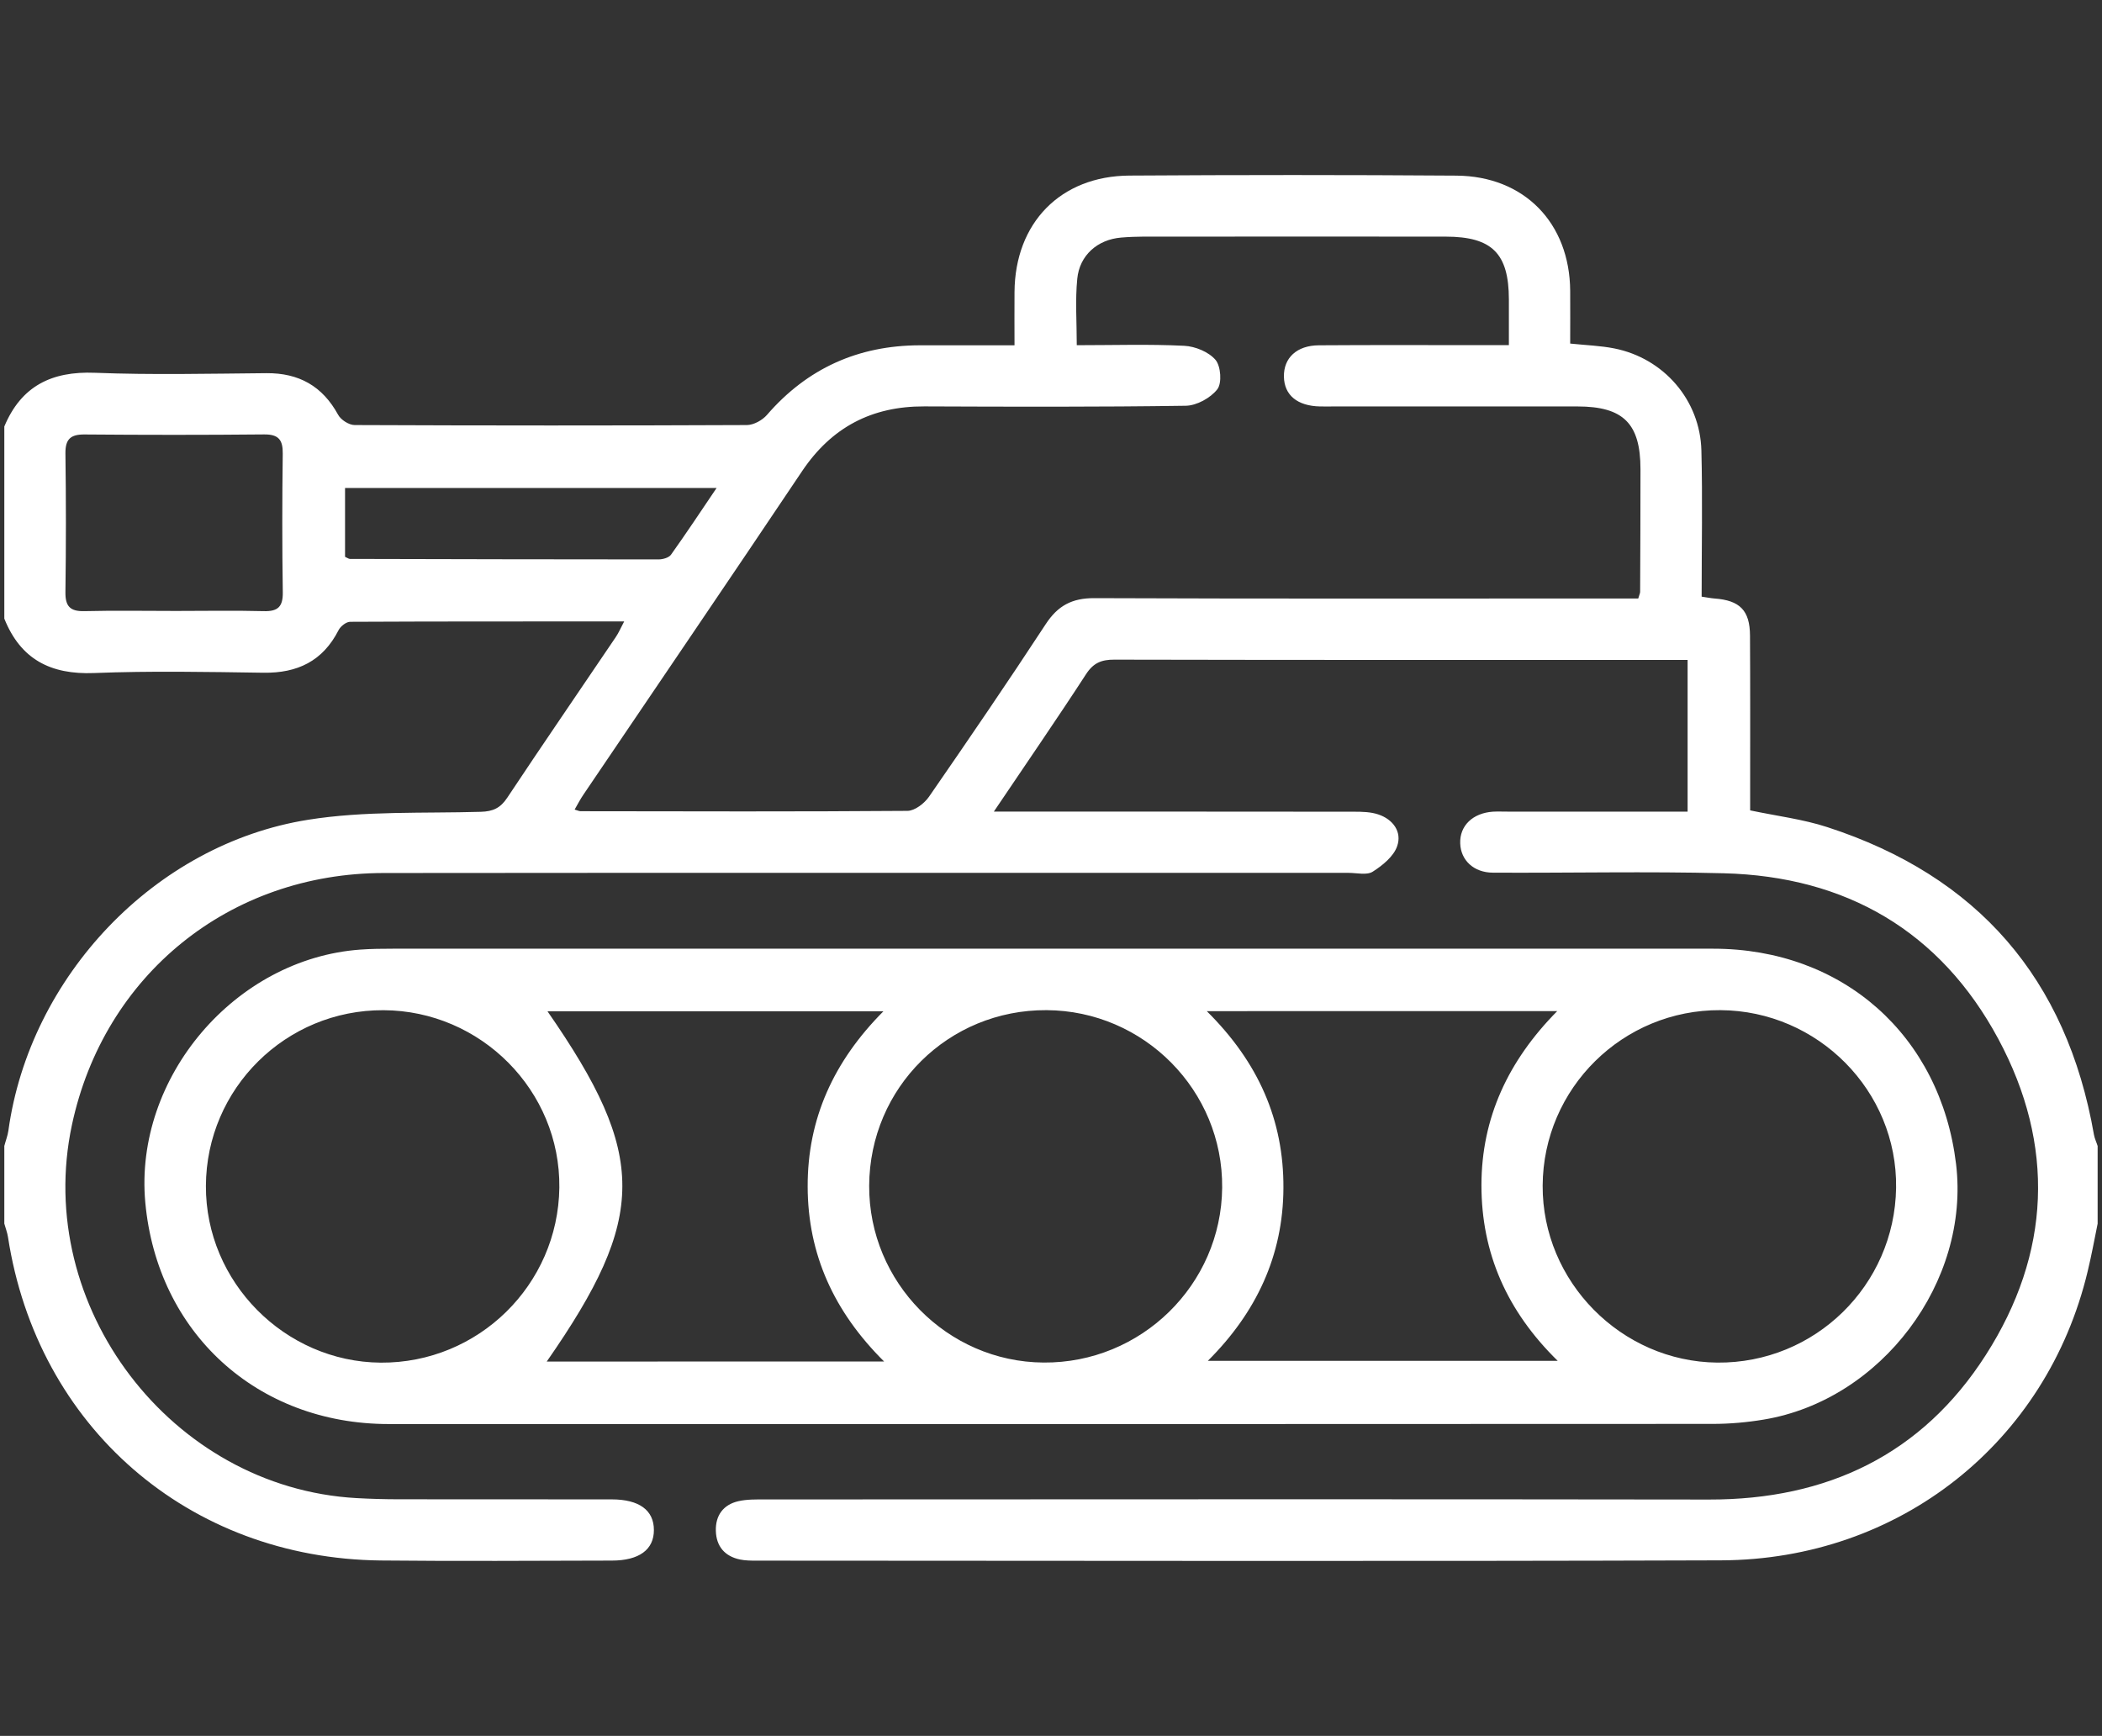
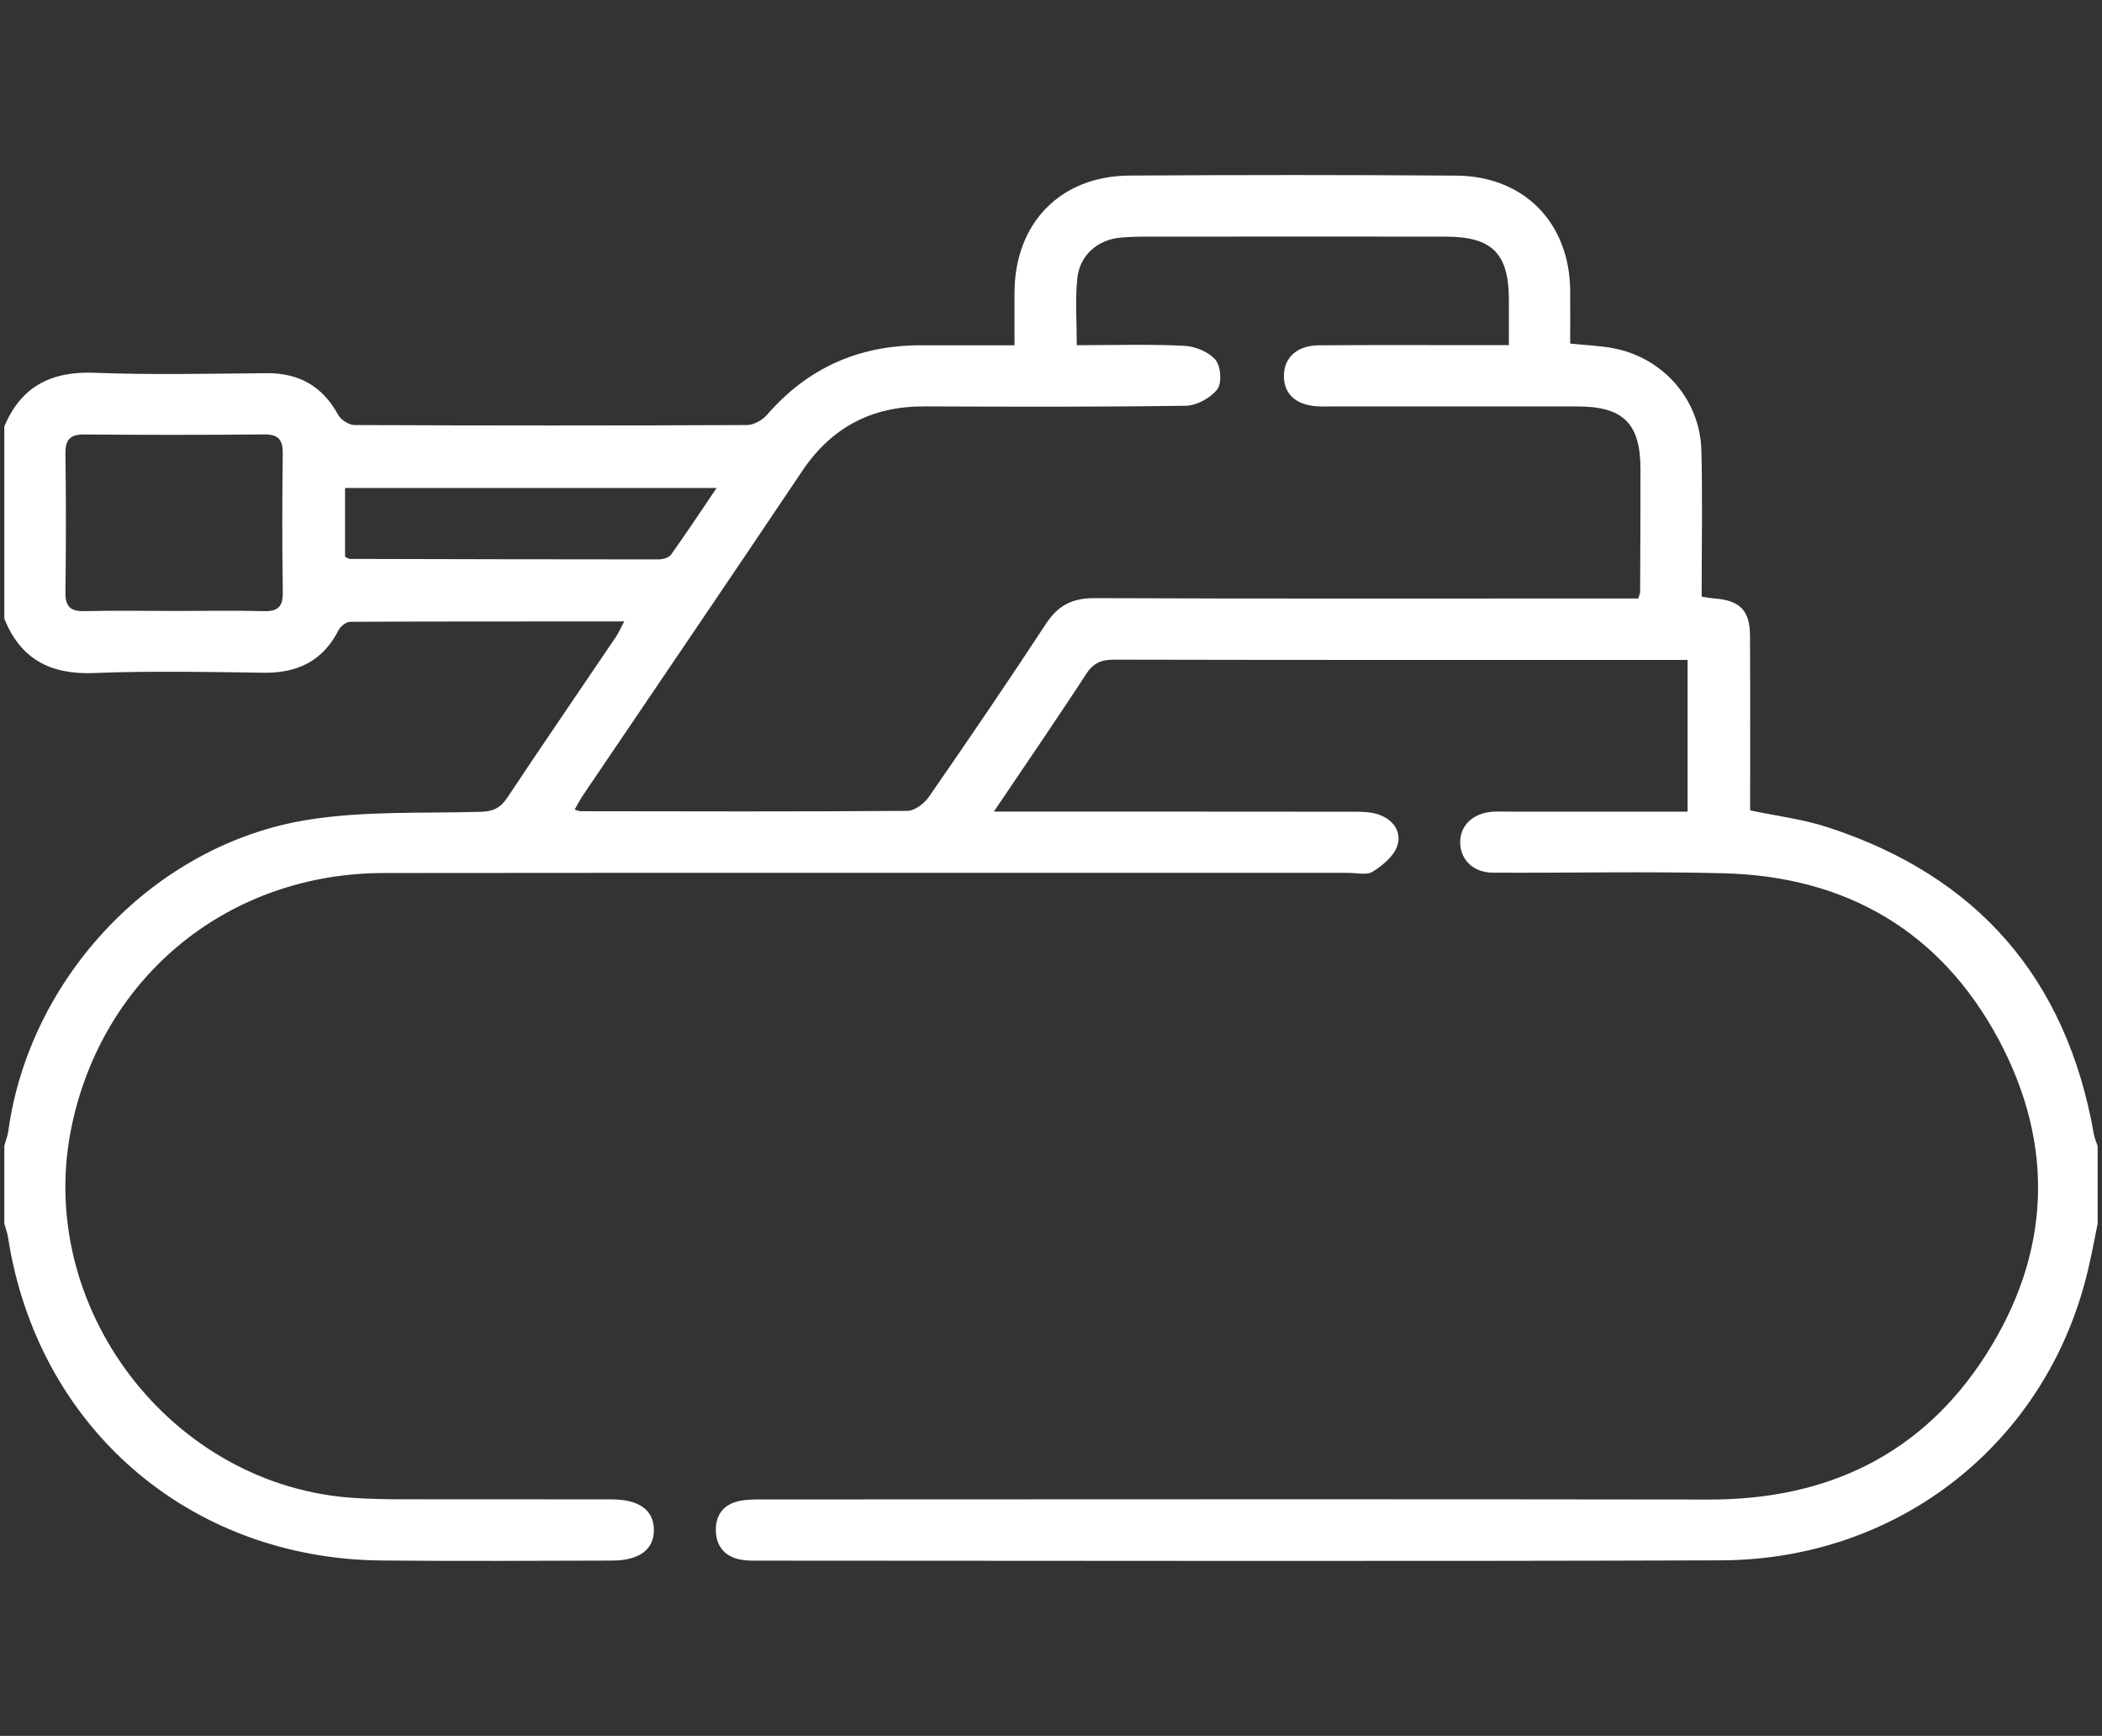
<svg xmlns="http://www.w3.org/2000/svg" version="1.1" id="Layer_1" x="0px" y="0px" width="42.375px" height="35px" viewBox="0 0 42.375 35" enable-background="new 0 0 42.375 35" xml:space="preserve">
  <rect x="0" y="0" width="42.375" height="35" fill="#333333" stroke="none" />
  <g>
    <path fill="#FFFFFF" d="M42.213,22.879c-0.549-3.146-2.344-5.217-5.375-6.202c-0.49-0.16-1.011-0.223-1.556-0.338   c0-0.137,0-0.285,0-0.433c0-1.029,0.003-2.06-0.003-3.089c-0.002-0.51-0.205-0.713-0.718-0.75   c-0.076-0.006-0.151-0.022-0.257-0.037c0-1,0.02-1.974-0.005-2.947c-0.025-1.015-0.758-1.86-1.756-2.058   c-0.276-0.055-0.564-0.064-0.889-0.098c0-0.356,0.003-0.71,0-1.064c-0.01-1.367-0.926-2.313-2.295-2.322   c-2.197-0.016-4.394-0.015-6.591-0.001c-1.39,0.009-2.306,0.955-2.316,2.347c-0.003,0.351,0,0.702,0,1.075   c-0.678,0-1.295-0.001-1.911,0c-1.238,0.003-2.266,0.463-3.08,1.404c-0.093,0.107-0.267,0.203-0.403,0.204   c-2.636,0.012-5.272,0.011-7.908,0c-0.115,0-0.279-0.105-0.334-0.208C6.5,7.784,6.025,7.519,5.371,7.524   c-1.153,0.01-2.309,0.037-3.46-0.008C1.039,7.482,0.427,7.785,0.087,8.599c0,1.291,0,2.582,0,3.874   c0.328,0.82,0.933,1.132,1.81,1.097c1.137-0.045,2.277-0.023,3.416-0.006c0.683,0.009,1.194-0.234,1.512-0.858   c0.039-0.078,0.153-0.168,0.233-0.169c1.823-0.009,3.646-0.007,5.525-0.007c-0.072,0.137-0.113,0.232-0.17,0.316   c-0.729,1.08-1.467,2.153-2.187,3.238c-0.138,0.208-0.287,0.277-0.533,0.284c-1.163,0.034-2.344-0.022-3.485,0.161   c-3.092,0.493-5.61,3.166-6.039,6.268c-0.015,0.104-0.055,0.205-0.082,0.308c0,0.522,0,1.045,0,1.566   c0.025,0.091,0.06,0.18,0.074,0.271c0.59,3.826,3.639,6.479,7.516,6.521c1.552,0.016,3.104,0.005,4.656,0.002   c0.552,0,0.85-0.221,0.849-0.616c0-0.399-0.295-0.617-0.849-0.618c-1.428-0.002-2.857,0-4.285-0.002   c-0.288,0-0.577-0.008-0.864-0.024c-3.73-0.21-6.516-3.863-5.734-7.524c0.645-3.022,3.173-5.076,6.289-5.079   c6.482-0.007,12.965-0.002,19.449-0.003c0.164,0,0.366,0.052,0.485-0.024c0.199-0.126,0.425-0.31,0.494-0.518   c0.098-0.284-0.083-0.537-0.381-0.636c-0.15-0.051-0.323-0.055-0.485-0.055c-2.252-0.003-4.505-0.002-6.757-0.002   c-0.143,0-0.284,0-0.509,0c0.657-0.976,1.271-1.865,1.859-2.771c0.148-0.228,0.311-0.294,0.57-0.293   c3.723,0.008,7.444,0.006,11.167,0.006c0.13,0,0.262,0,0.39,0c0,1.048,0,2.032,0,3.058c-0.168,0-0.314,0-0.462,0   c-1.057,0-2.115,0-3.173,0c-0.095,0-0.192-0.004-0.287,0.001c-0.41,0.027-0.675,0.284-0.662,0.64   c0.011,0.338,0.271,0.588,0.659,0.59c1.552,0.008,3.104-0.028,4.655,0.012c2.466,0.063,4.365,1.168,5.533,3.339   c1.152,2.143,1.06,4.327-0.253,6.376c-1.285,2.007-3.198,2.916-5.575,2.912c-6.346-0.01-12.691-0.003-19.037-0.002   c-0.178,0-0.361-0.004-0.532,0.035c-0.306,0.069-0.465,0.288-0.456,0.599c0.009,0.312,0.18,0.513,0.487,0.577   c0.106,0.022,0.218,0.023,0.327,0.023c6.483,0.001,12.966,0.016,19.448-0.006c3.603-0.012,6.57-2.379,7.393-5.827   c0.077-0.318,0.136-0.64,0.201-0.961c0-0.521,0-1.044,0-1.566C42.263,23.029,42.227,22.956,42.213,22.879z M5.317,12.322   c-0.589-0.015-1.179-0.004-1.768-0.004c-0.617,0-1.233-0.011-1.851,0.004c-0.288,0.007-0.383-0.102-0.379-0.385   c0.013-0.932,0.013-1.864,0-2.796C1.316,8.854,1.423,8.757,1.706,8.76c1.206,0.01,2.412,0.011,3.618-0.001   C5.616,8.756,5.704,8.868,5.7,9.148c-0.012,0.932-0.013,1.864,0.001,2.796C5.705,12.233,5.602,12.33,5.317,12.322z M7.053,11.269   c-0.023,0-0.049-0.021-0.097-0.042c0-0.468,0-0.917,0-1.388c2.487,0,4.953,0,7.49,0c-0.321,0.475-0.613,0.916-0.919,1.345   c-0.045,0.062-0.166,0.095-0.253,0.095C11.201,11.279,9.127,11.274,7.053,11.269z M33.064,11.934c0,0.025-0.014,0.051-0.038,0.133   c-0.177,0-0.34,0-0.503,0c-3.486,0-6.975,0.007-10.462-0.007c-0.451-0.002-0.737,0.152-0.981,0.526   c-0.767,1.171-1.557,2.328-2.352,3.478c-0.094,0.135-0.286,0.284-0.435,0.285c-2.196,0.017-4.393,0.01-6.59,0.007   c-0.026,0-0.053-0.014-0.119-0.033c0.063-0.11,0.117-0.214,0.183-0.31c1.468-2.171,2.944-4.337,4.403-6.514   c0.594-0.884,1.404-1.309,2.463-1.305c1.758,0.007,3.515,0.013,5.271-0.013c0.221-0.003,0.501-0.158,0.637-0.333   c0.095-0.124,0.07-0.464-0.036-0.591c-0.138-0.162-0.41-0.274-0.632-0.285c-0.708-0.035-1.421-0.012-2.166-0.012   c0-0.472-0.033-0.909,0.01-1.339c0.045-0.472,0.406-0.79,0.882-0.831c0.313-0.027,0.631-0.019,0.945-0.019   c1.869-0.001,3.735-0.003,5.603,0c0.932,0.001,1.269,0.34,1.271,1.263c0,0.287,0,0.574,0,0.925c-0.166,0-0.31,0-0.453,0   c-1.126,0-2.252-0.005-3.378,0.003c-0.446,0.003-0.711,0.255-0.704,0.633c0.007,0.373,0.271,0.591,0.73,0.6   c0.097,0.002,0.192,0,0.289,0c1.633,0,3.267-0.001,4.9,0c0.924,0.001,1.269,0.343,1.269,1.265   C33.071,10.288,33.068,11.11,33.064,11.934z" />
-     <path fill="#FFFFFF" d="M34.533,28.709c0.342,0,0.687-0.031,1.023-0.087c2.374-0.394,4.162-2.778,3.877-5.153   c-0.314-2.591-2.283-4.34-4.895-4.341c-4.449-0.002-8.898,0-13.349,0c-4.422,0-8.844,0-13.267,0c-0.22,0-0.439,0.002-0.658,0.018   c-2.527,0.182-4.564,2.579-4.335,5.097c0.24,2.626,2.252,4.468,4.905,4.469C16.734,28.715,25.634,28.713,34.533,28.709z    M34.684,20.367c1.968,0.012,3.569,1.632,3.54,3.583c-0.029,1.969-1.639,3.541-3.605,3.523c-1.937-0.019-3.53-1.635-3.52-3.569   C31.11,21.94,32.716,20.355,34.684,20.367z M31.393,20.386c-0.988,1-1.528,2.153-1.528,3.512c0,1.368,0.513,2.536,1.538,3.54   c-2.368,0-4.682,0-7.054,0c0.978-0.974,1.518-2.124,1.524-3.483c0.008-1.37-0.504-2.537-1.545-3.568   C26.714,20.386,29.013,20.386,31.393,20.386z M7.675,27.474c-1.936-0.015-3.532-1.628-3.524-3.564   c0.008-1.964,1.611-3.551,3.579-3.542c1.967,0.008,3.569,1.625,3.546,3.577C11.251,25.909,9.642,27.487,7.675,27.474z    M11.022,27.452c2.028-2.914,2.031-4.157,0.015-7.062c2.244,0,4.469,0,6.772,0c-1.005,1.01-1.531,2.169-1.527,3.534   c0.003,1.367,0.531,2.524,1.541,3.527C15.515,27.452,13.275,27.452,11.022,27.452z M17.522,23.907   c0.01-1.977,1.598-3.55,3.575-3.54c1.965,0.01,3.56,1.621,3.541,3.58c-0.018,1.958-1.634,3.541-3.602,3.525   C19.096,27.458,17.514,25.853,17.522,23.907z" />
  </g>
</svg>